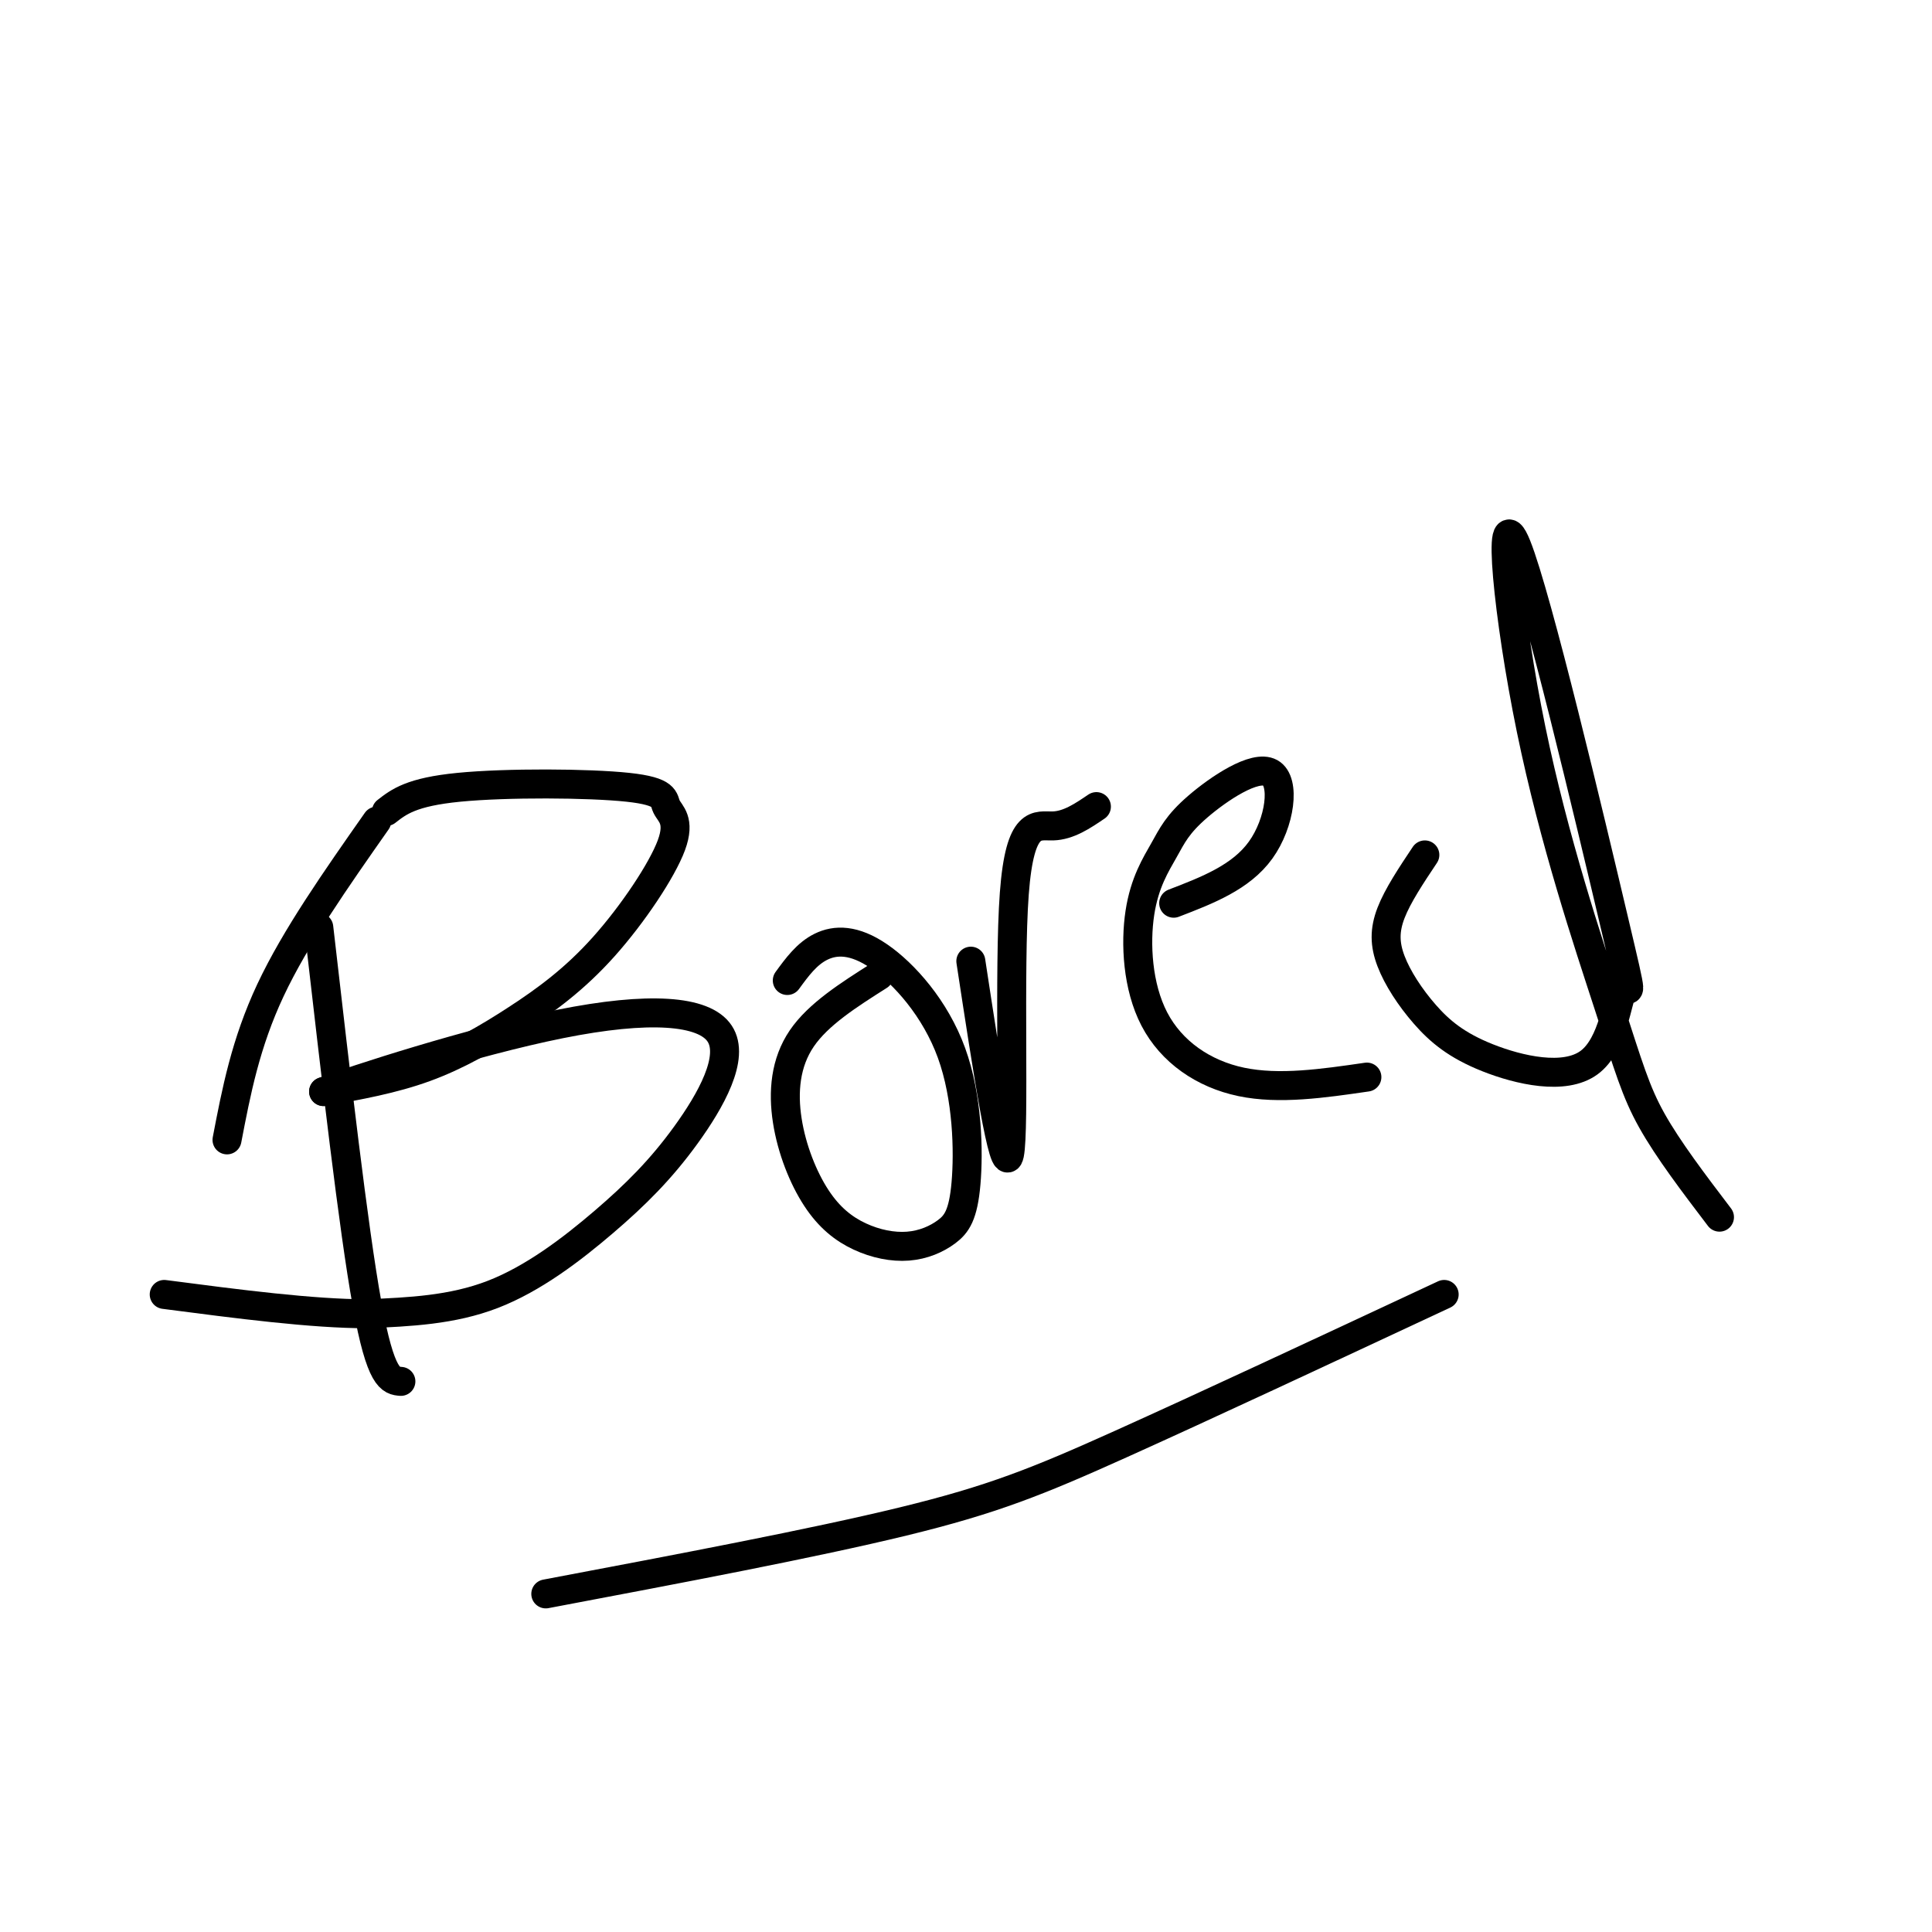
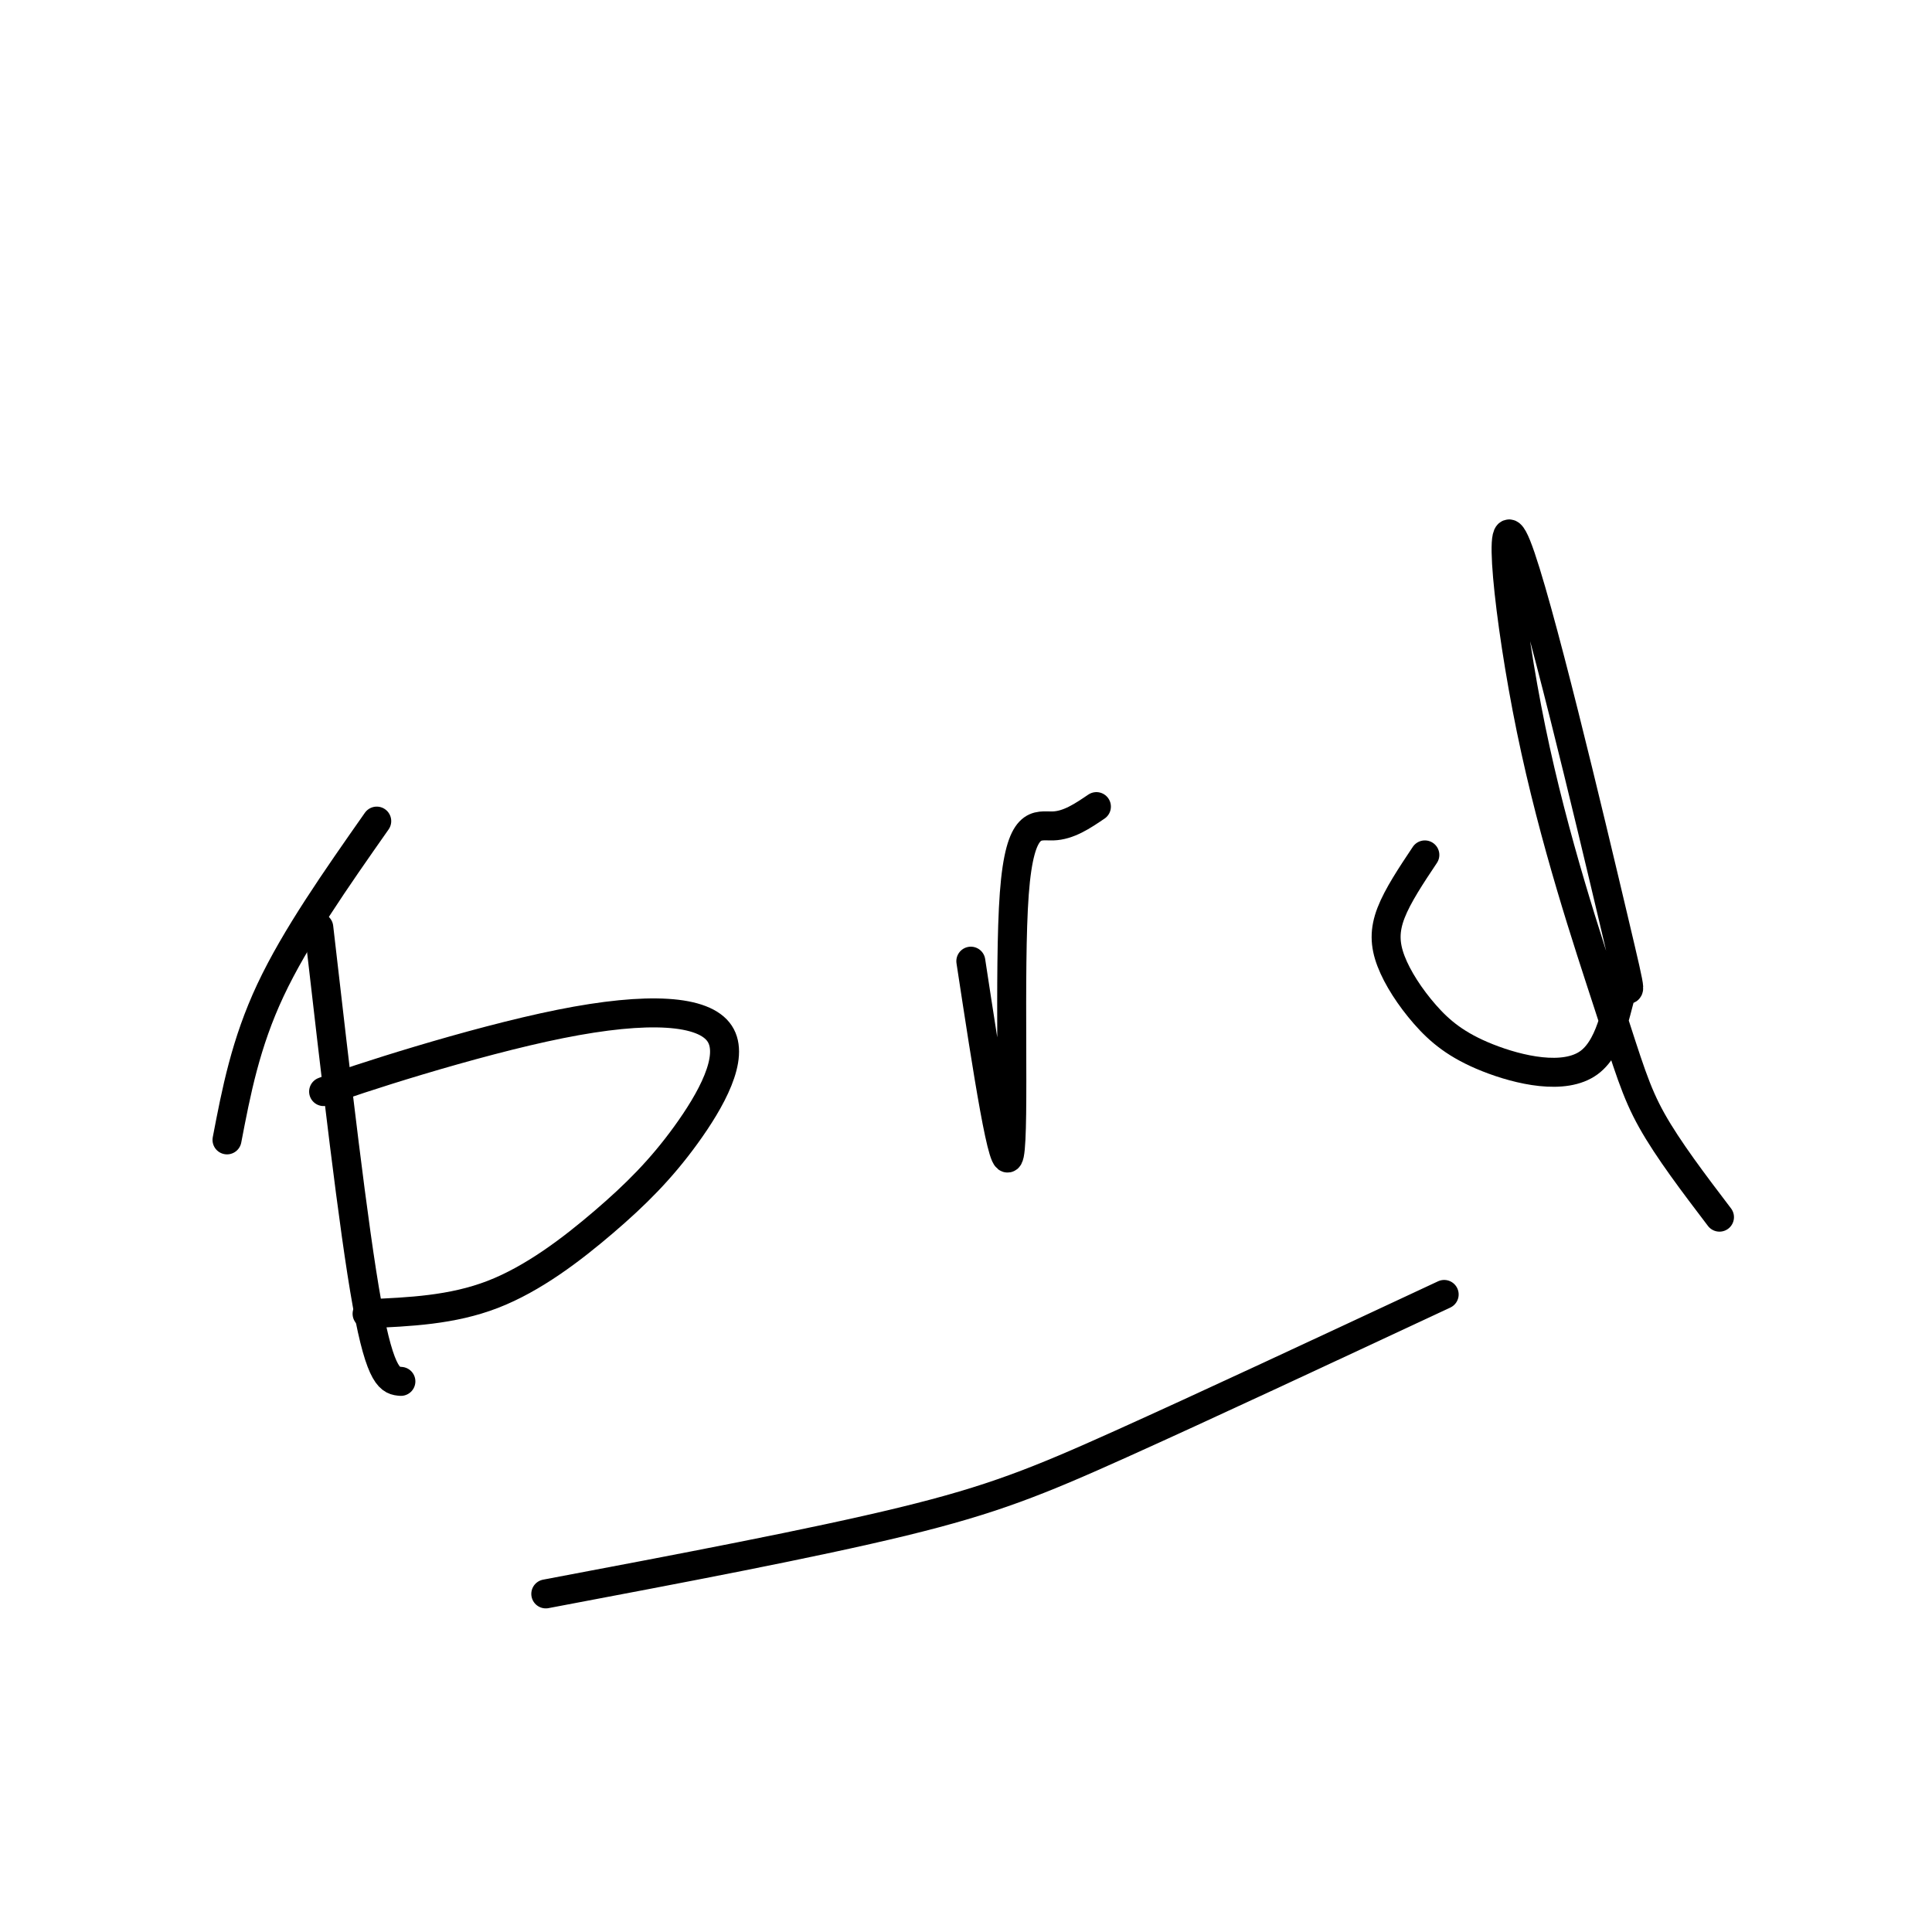
<svg xmlns="http://www.w3.org/2000/svg" viewBox="0 0 400 400" version="1.1">
  <g fill="none" stroke="#000000" stroke-width="6" stroke-linecap="round" stroke-linejoin="round">
    <path d="M66,192c3.583,31.167 7.167,62.333 10,78c2.833,15.667 4.917,15.833 7,16" />
    <path d="M47,236c1.917,-10.000 3.833,-20.000 9,-31c5.167,-11.000 13.583,-23.000 22,-35" />
-     <path d="M80,168c2.588,-2.019 5.177,-4.037 15,-5c9.823,-0.963 26.881,-0.870 35,0c8.119,0.870 7.298,2.518 8,4c0.702,1.482 2.926,2.798 1,8c-1.926,5.202 -8.001,14.291 -14,21c-5.999,6.709 -11.923,11.037 -18,15c-6.077,3.963 -12.308,7.561 -19,10c-6.692,2.439 -13.846,3.720 -21,5" />
    <path d="M67,226c5.787,-2.239 30.753,-10.338 49,-14c18.247,-3.662 29.773,-2.887 33,2c3.227,4.887 -1.846,13.887 -7,21c-5.154,7.113 -10.387,12.338 -17,18c-6.613,5.662 -14.604,11.761 -23,15c-8.396,3.239 -17.198,3.620 -26,4" />
-     <path d="M76,272c-11.333,0.000 -26.667,-2.000 -42,-4" />
-     <path d="M182,202c-6.296,3.995 -12.592,7.990 -16,13c-3.408,5.010 -3.928,11.034 -3,17c0.928,5.966 3.303,11.874 6,16c2.697,4.126 5.715,6.470 9,8c3.285,1.530 6.838,2.245 10,2c3.162,-0.245 5.933,-1.451 8,-3c2.067,-1.549 3.430,-3.443 4,-10c0.570,-6.557 0.349,-17.778 -3,-27c-3.349,-9.222 -9.825,-16.444 -15,-20c-5.175,-3.556 -9.050,-3.444 -12,-2c-2.950,1.444 -4.975,4.222 -7,7" />
    <path d="M201,199c3.452,22.619 6.905,45.238 8,40c1.095,-5.238 -0.167,-38.333 1,-54c1.167,-15.667 4.762,-13.905 8,-14c3.238,-0.095 6.119,-2.048 9,-4" />
-     <path d="M283,223c-9.075,1.320 -18.151,2.639 -26,1c-7.849,-1.639 -14.473,-6.237 -18,-13c-3.527,-6.763 -3.959,-15.691 -3,-22c0.959,-6.309 3.310,-10.000 5,-13c1.690,-3.000 2.721,-5.309 7,-9c4.279,-3.691 11.806,-8.763 15,-7c3.194,1.763 2.055,10.361 -2,16c-4.055,5.639 -11.028,8.320 -18,11" />
    <path d="M295,177c-2.810,4.212 -5.619,8.424 -7,12c-1.381,3.576 -1.332,6.516 0,10c1.332,3.484 3.949,7.512 7,11c3.051,3.488 6.536,6.435 13,9c6.464,2.565 15.905,4.749 21,1c5.095,-3.749 5.843,-13.430 7,-15c1.157,-1.570 2.725,4.972 -2,-15c-4.725,-19.972 -15.741,-66.456 -20,-77c-4.259,-10.544 -1.760,14.854 3,38c4.760,23.146 11.782,44.039 16,57c4.218,12.961 5.634,17.989 9,24c3.366,6.011 8.683,13.006 14,20" />
    <path d="M113,330c27.733,-5.244 55.467,-10.489 74,-15c18.533,-4.511 27.867,-8.289 45,-16c17.133,-7.711 42.067,-19.356 67,-31" />
  </g>
</svg>